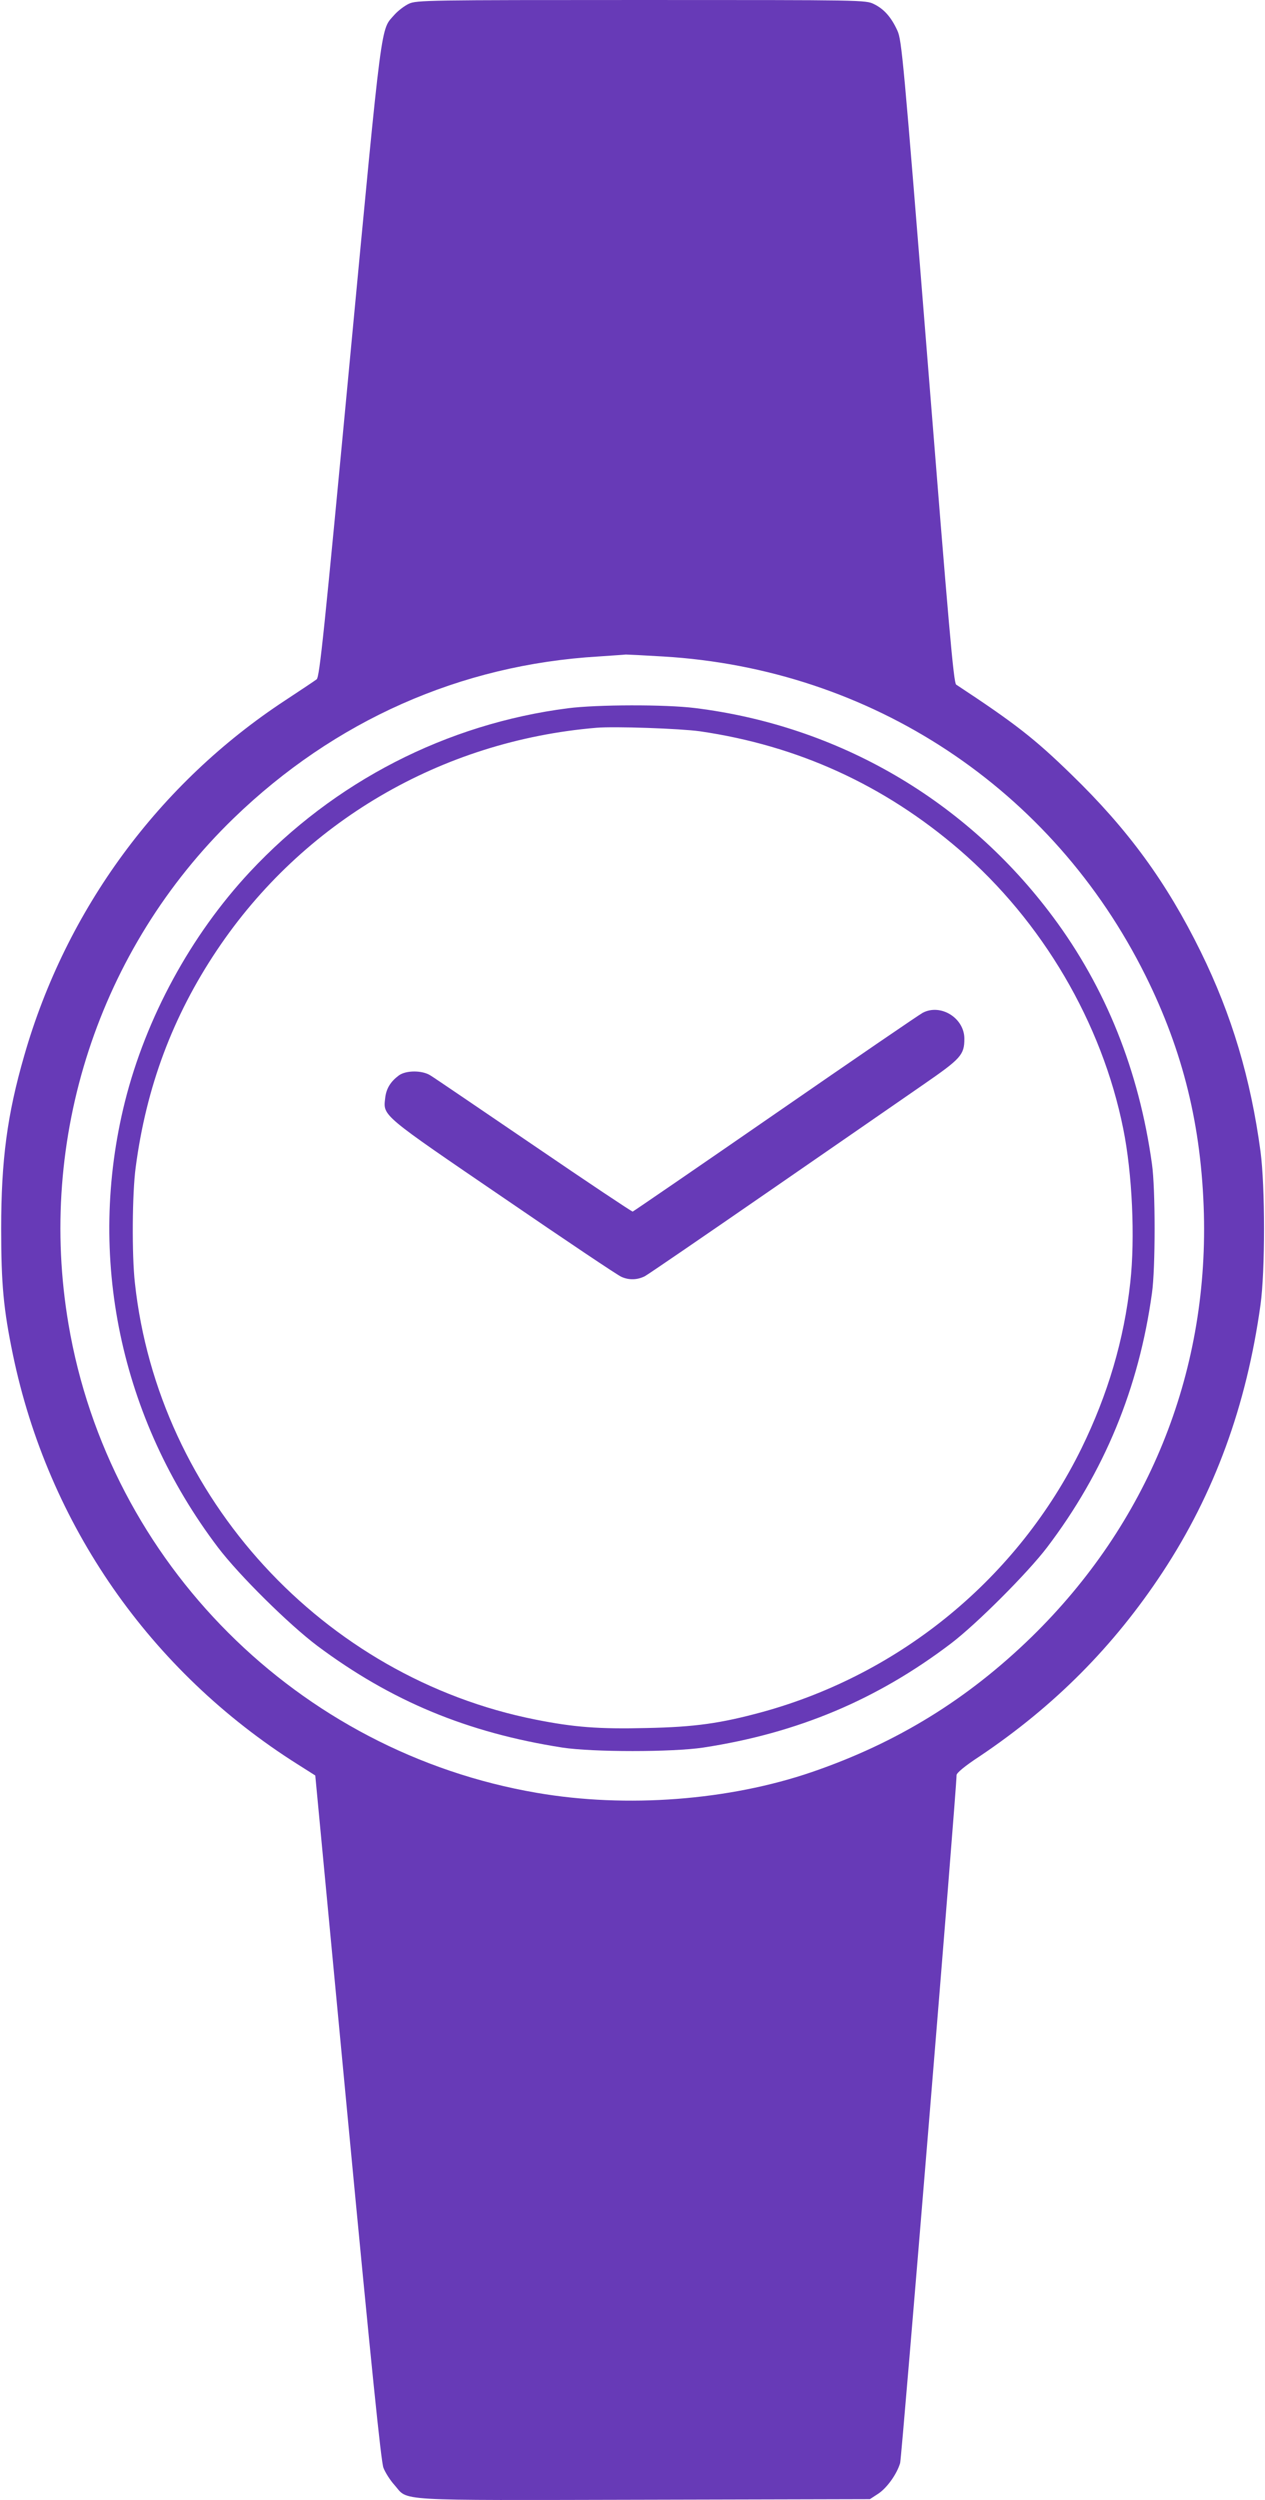
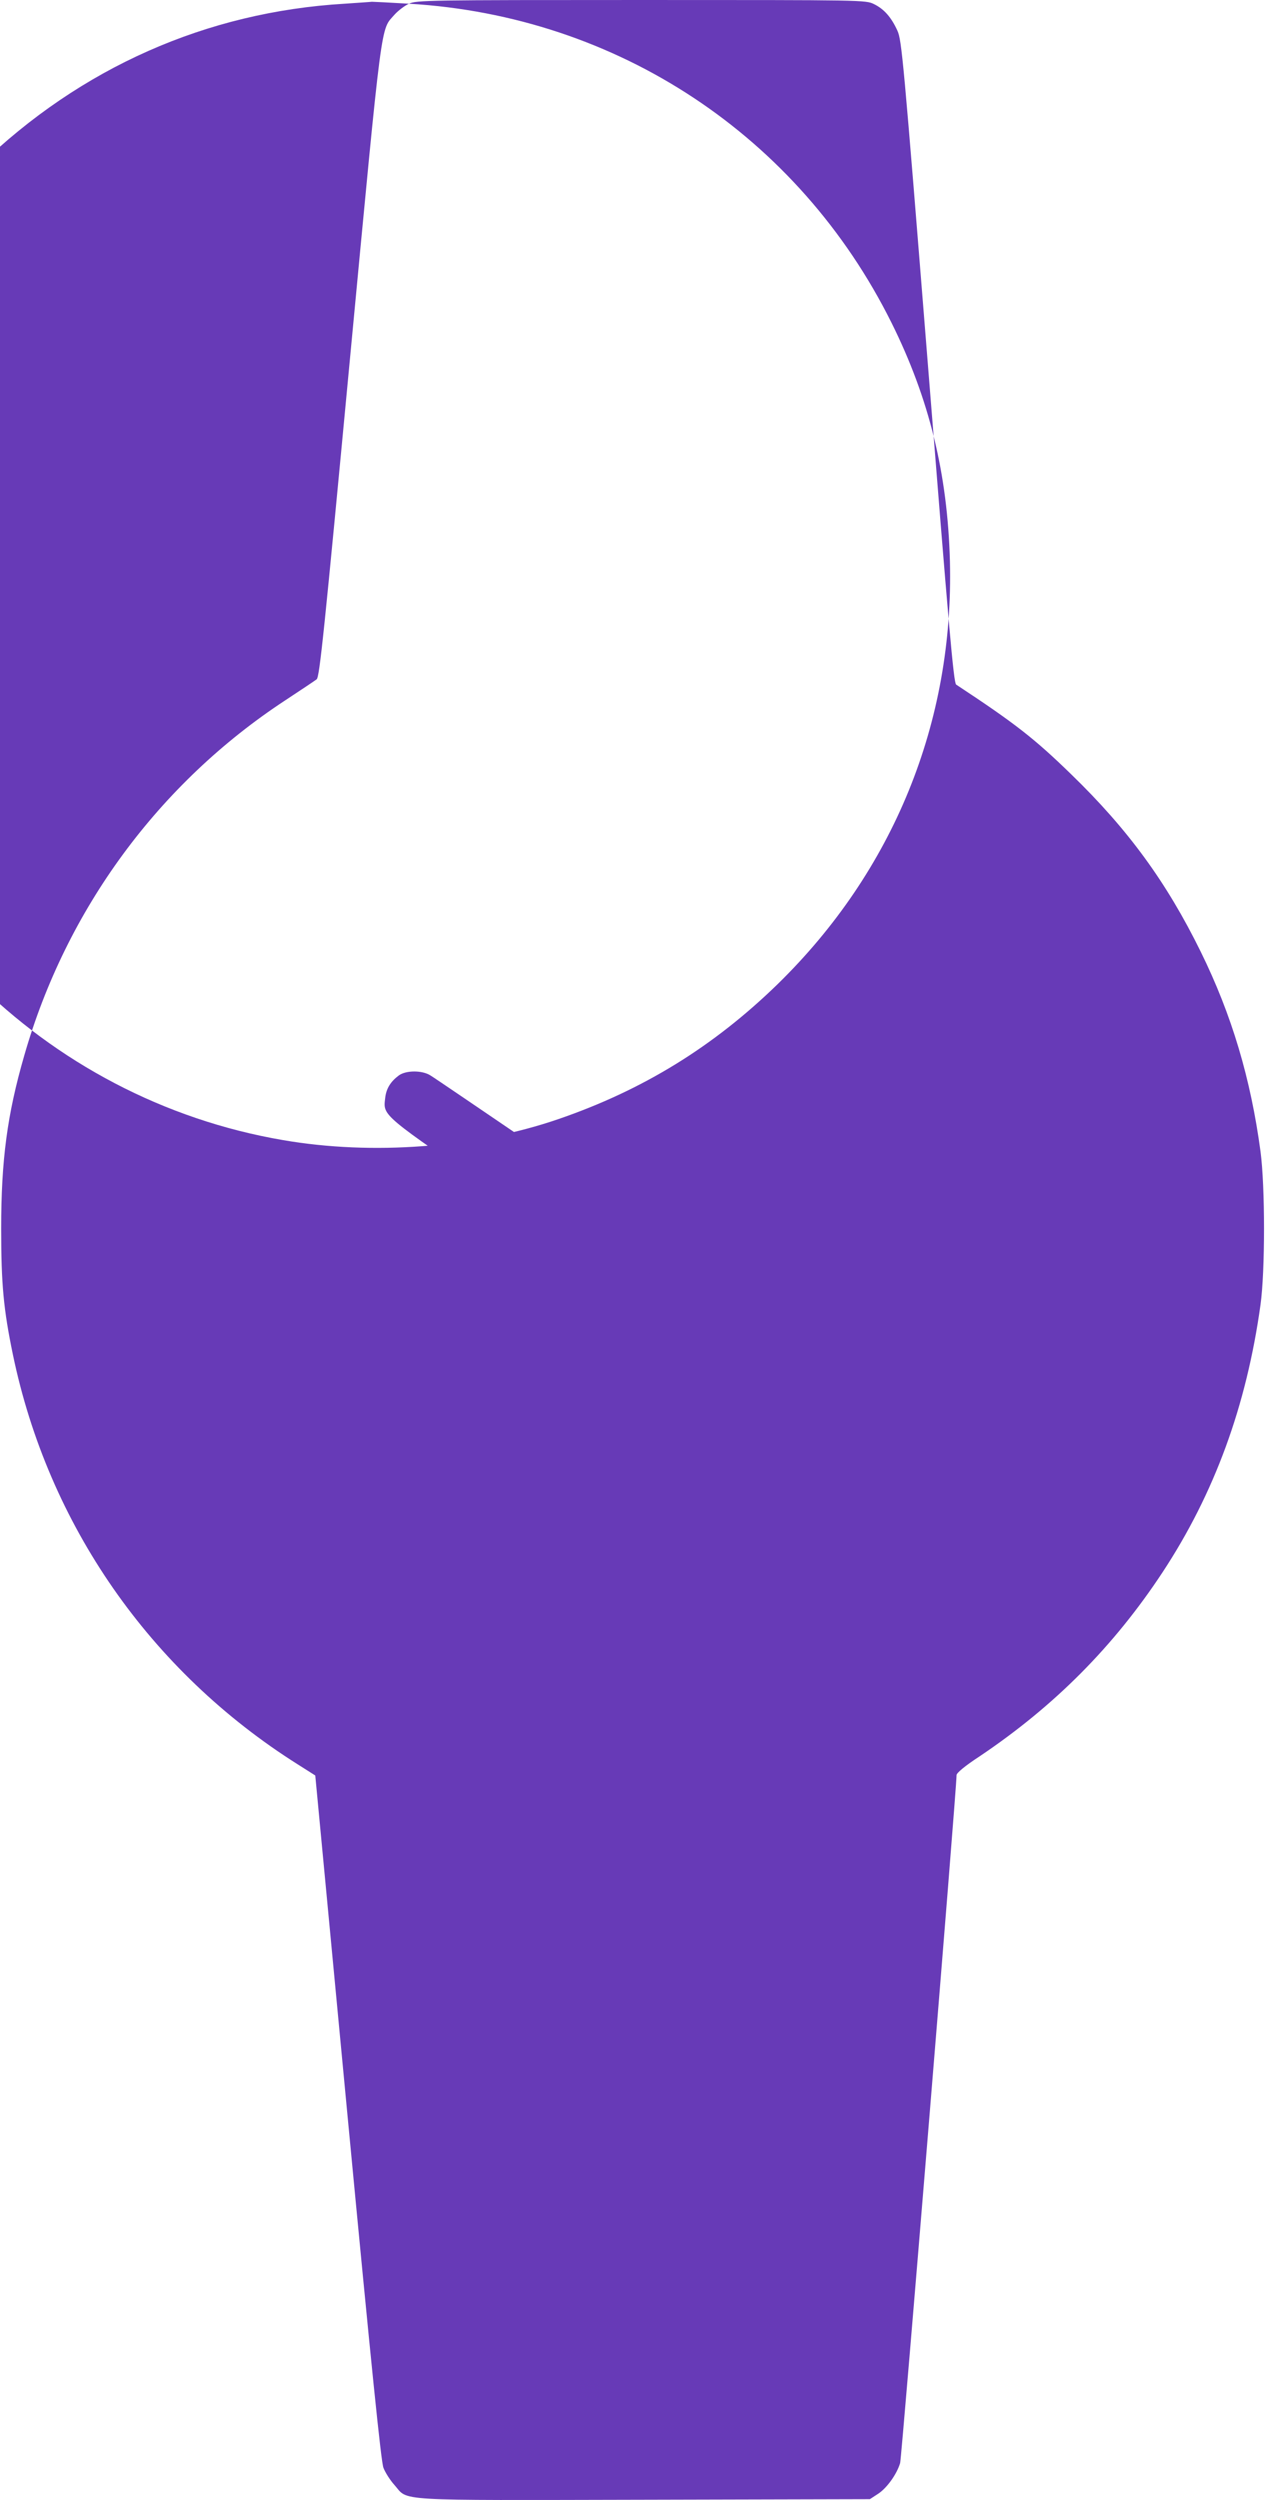
<svg xmlns="http://www.w3.org/2000/svg" version="1.0" width="648pt" height="1280pt" viewBox="0 0 648 1280" preserveAspectRatio="xMidYMid meet">
  <g transform="translate(0,1280) scale(0.1,-0.1)" fill="#673ab7" stroke="none">
-     <path d="M2095 12781 c-22 -10 -55 -35 -74 -56 -72 -83 -60 16 -228 -1759 -133 -1409 -156 -1633 -171 -1644 -9 -7 -81 -55 -160 -107 -648 -425 -1123 -1070 -1338 -1820 -87 -301 -118 -534 -118 -885 0 -285 12 -413 60 -645 181 -871 703 -1621 1459 -2098 l90 -57 166 -1750 c123 -1294 171 -1761 183 -1794 9 -24 35 -65 57 -89 73 -83 -22 -78 1280 -75 l1155 3 43 28 c45 30 95 100 112 157 8 27 289 3448 289 3522 0 11 43 47 118 96 384 258 687 563 937 942 266 404 430 852 502 1370 24 174 24 603 0 785 -50 372 -147 699 -306 1022 -175 356 -372 626 -663 908 -189 184 -288 261 -590 460 -13 8 -38 296 -146 1653 -125 1563 -133 1646 -155 1695 -32 70 -69 111 -120 136 -43 21 -49 21 -1193 21 -1090 0 -1151 -1 -1189 -19z m1301 -3342 c1068 -63 1996 -677 2472 -1634 193 -388 287 -772 299 -1220 21 -825 -289 -1586 -883 -2166 -329 -320 -690 -542 -1124 -691 -426 -146 -951 -186 -1409 -107 -1224 209 -2193 1177 -2400 2399 -162 951 155 1922 846 2591 517 500 1161 786 1869 828 71 5 134 9 140 10 7 0 92 -4 190 -10z" />
-     <path d="M2910 9174 c-623 -80 -1198 -375 -1631 -839 -302 -324 -531 -745 -639 -1175 -198 -793 -25 -1621 477 -2283 108 -142 362 -393 508 -503 379 -283 769 -445 1255 -521 156 -24 565 -24 723 0 483 74 890 245 1270 534 131 100 390 359 490 490 294 387 471 816 538 1303 18 125 18 535 0 660 -66 478 -237 904 -508 1267 -445 597 -1098 977 -1833 1068 -153 19 -501 18 -650 -1z m675 -118 c502 -73 944 -275 1329 -606 425 -366 731 -886 840 -1430 46 -227 61 -558 36 -785 -32 -294 -115 -574 -250 -850 -325 -661 -922 -1154 -1635 -1350 -213 -58 -345 -77 -593 -82 -244 -6 -372 4 -568 43 -1089 216 -1934 1137 -2053 2236 -16 142 -14 458 4 591 54 411 189 773 416 1112 439 656 1149 1072 1944 1139 94 8 430 -4 530 -18z" />
+     <path d="M2095 12781 c-22 -10 -55 -35 -74 -56 -72 -83 -60 16 -228 -1759 -133 -1409 -156 -1633 -171 -1644 -9 -7 -81 -55 -160 -107 -648 -425 -1123 -1070 -1338 -1820 -87 -301 -118 -534 -118 -885 0 -285 12 -413 60 -645 181 -871 703 -1621 1459 -2098 l90 -57 166 -1750 c123 -1294 171 -1761 183 -1794 9 -24 35 -65 57 -89 73 -83 -22 -78 1280 -75 l1155 3 43 28 c45 30 95 100 112 157 8 27 289 3448 289 3522 0 11 43 47 118 96 384 258 687 563 937 942 266 404 430 852 502 1370 24 174 24 603 0 785 -50 372 -147 699 -306 1022 -175 356 -372 626 -663 908 -189 184 -288 261 -590 460 -13 8 -38 296 -146 1653 -125 1563 -133 1646 -155 1695 -32 70 -69 111 -120 136 -43 21 -49 21 -1193 21 -1090 0 -1151 -1 -1189 -19z c1068 -63 1996 -677 2472 -1634 193 -388 287 -772 299 -1220 21 -825 -289 -1586 -883 -2166 -329 -320 -690 -542 -1124 -691 -426 -146 -951 -186 -1409 -107 -1224 209 -2193 1177 -2400 2399 -162 951 155 1922 846 2591 517 500 1161 786 1869 828 71 5 134 9 140 10 7 0 92 -4 190 -10z" />
    <path d="M4727 7615 c-16 -8 -355 -240 -753 -515 -398 -275 -728 -501 -733 -503 -4 -1 -232 151 -506 338 -275 187 -513 349 -530 359 -42 27 -125 27 -162 0 -43 -32 -65 -68 -70 -117 -11 -91 -19 -83 610 -512 314 -215 584 -396 600 -402 40 -18 82 -16 120 3 17 9 306 207 642 439 335 231 689 476 786 543 191 132 209 151 209 234 0 106 -121 181 -213 133z" />
  </g>
</svg>